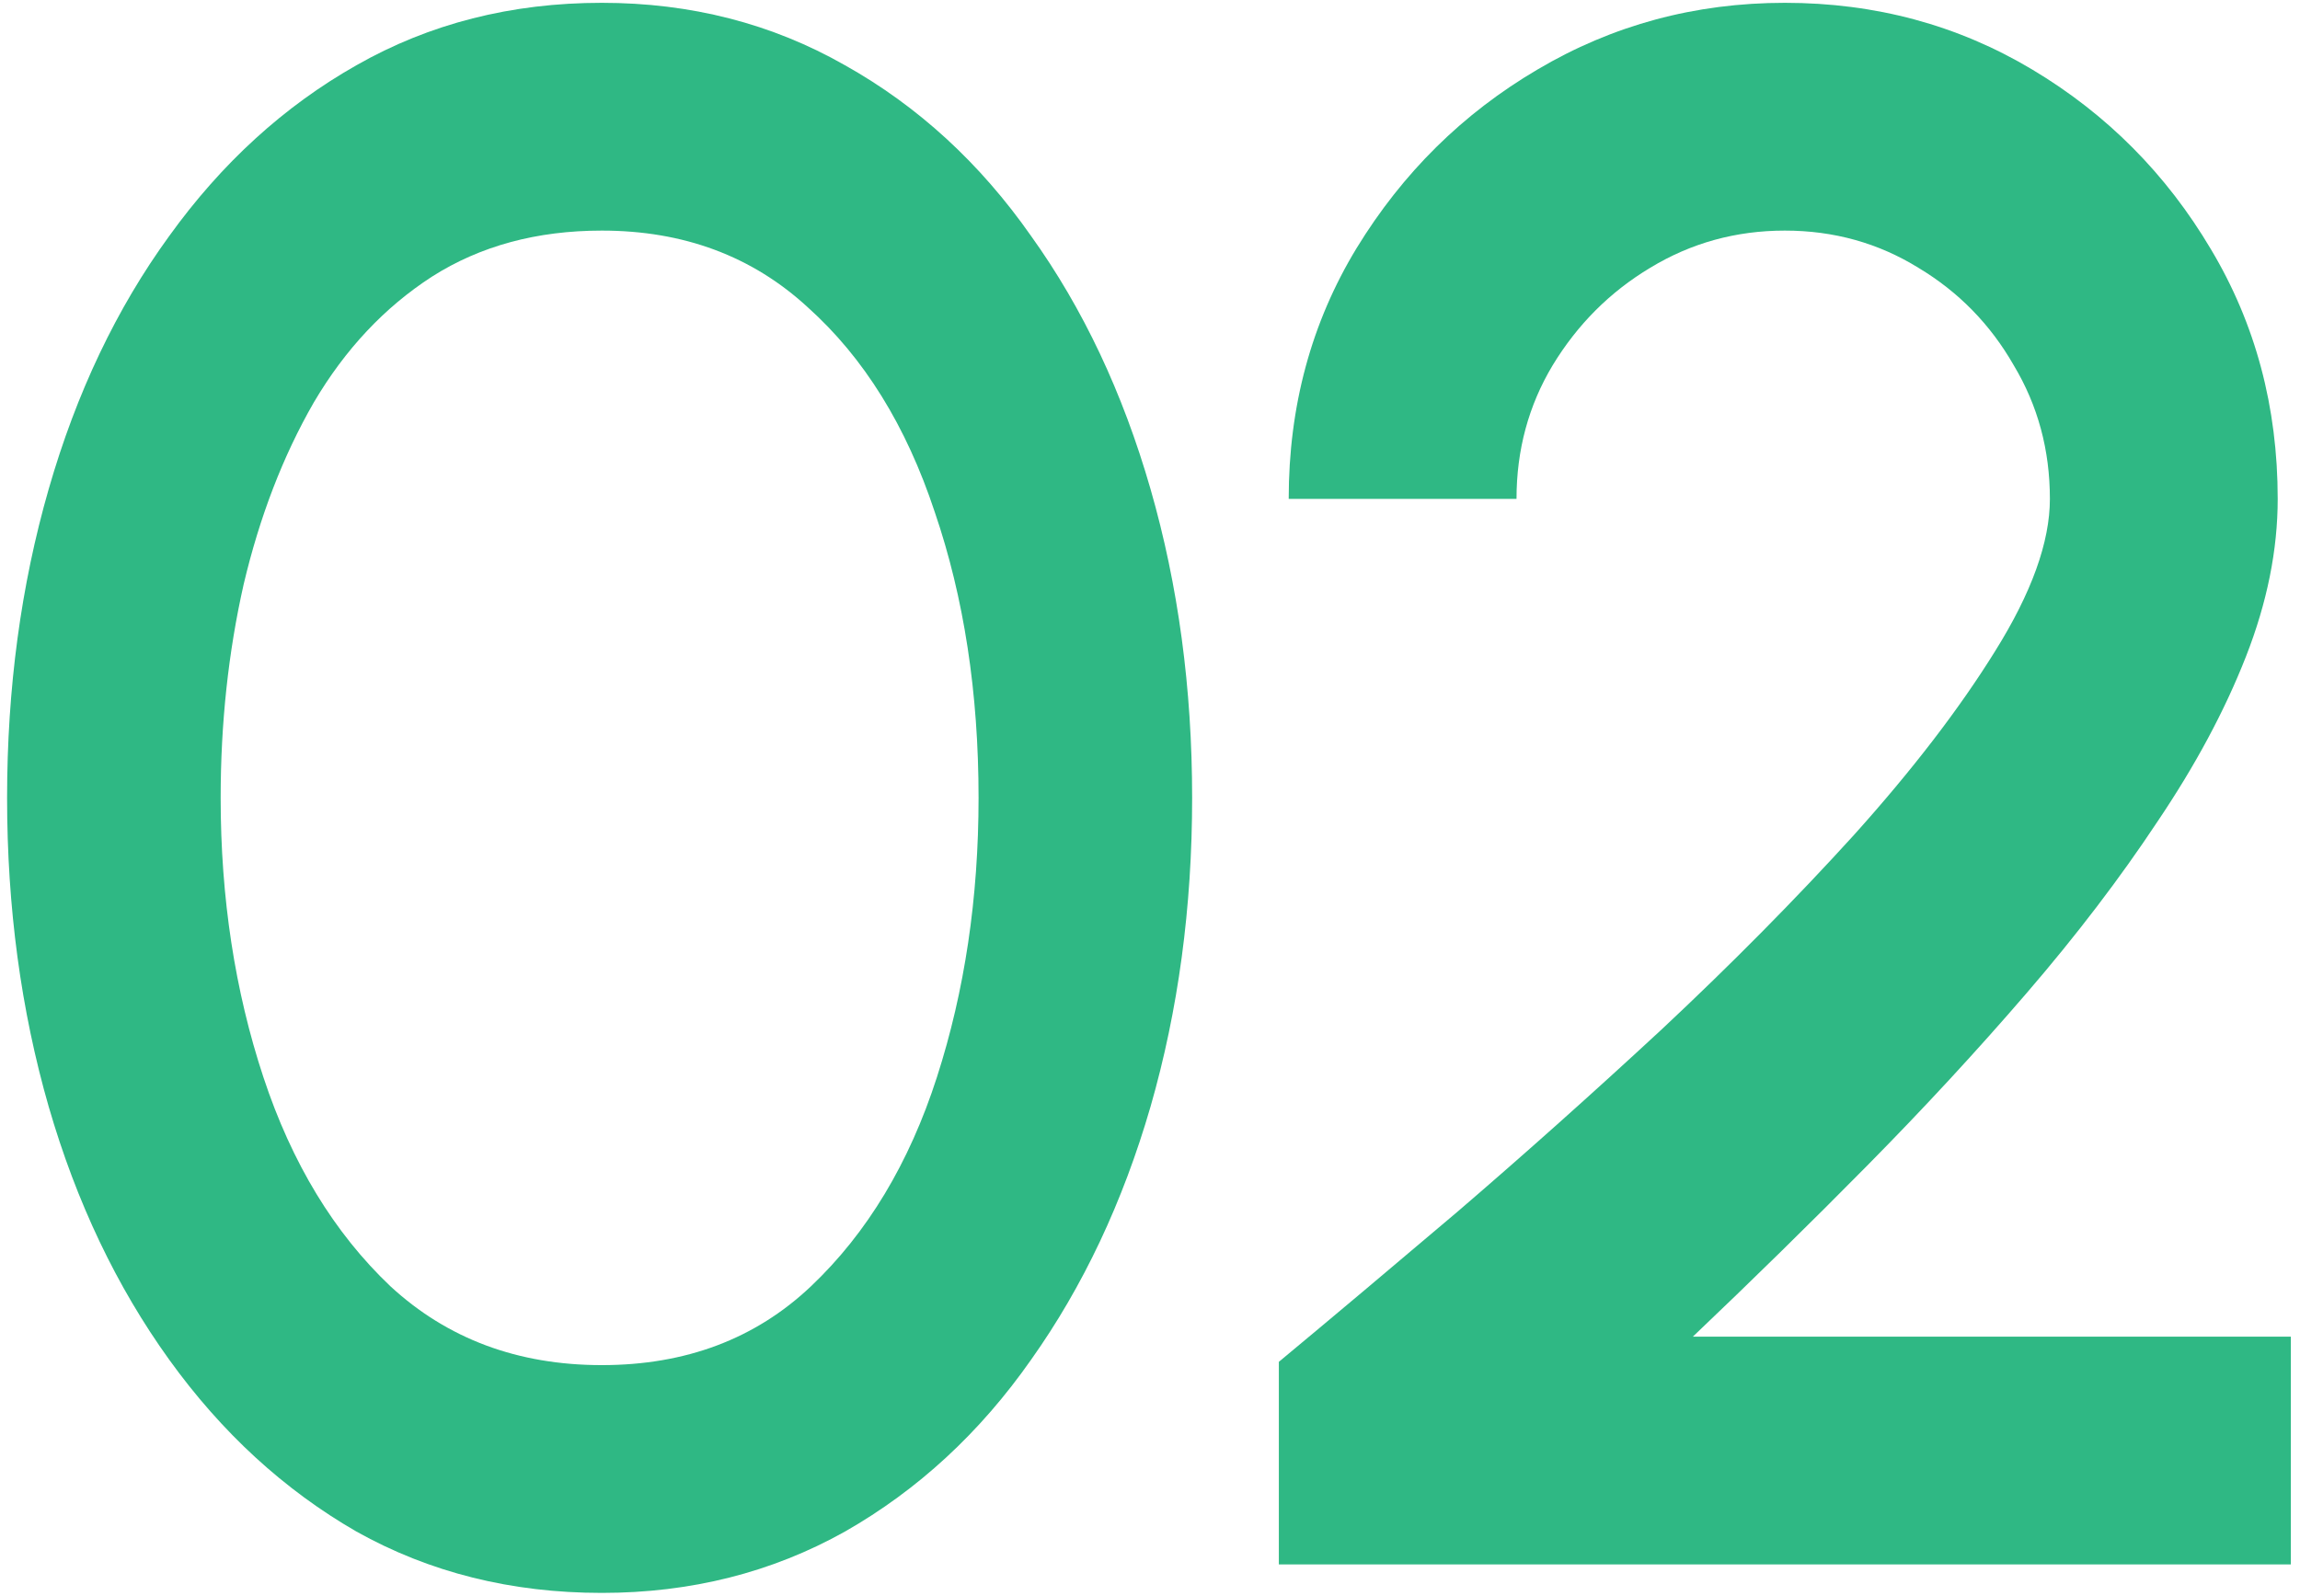
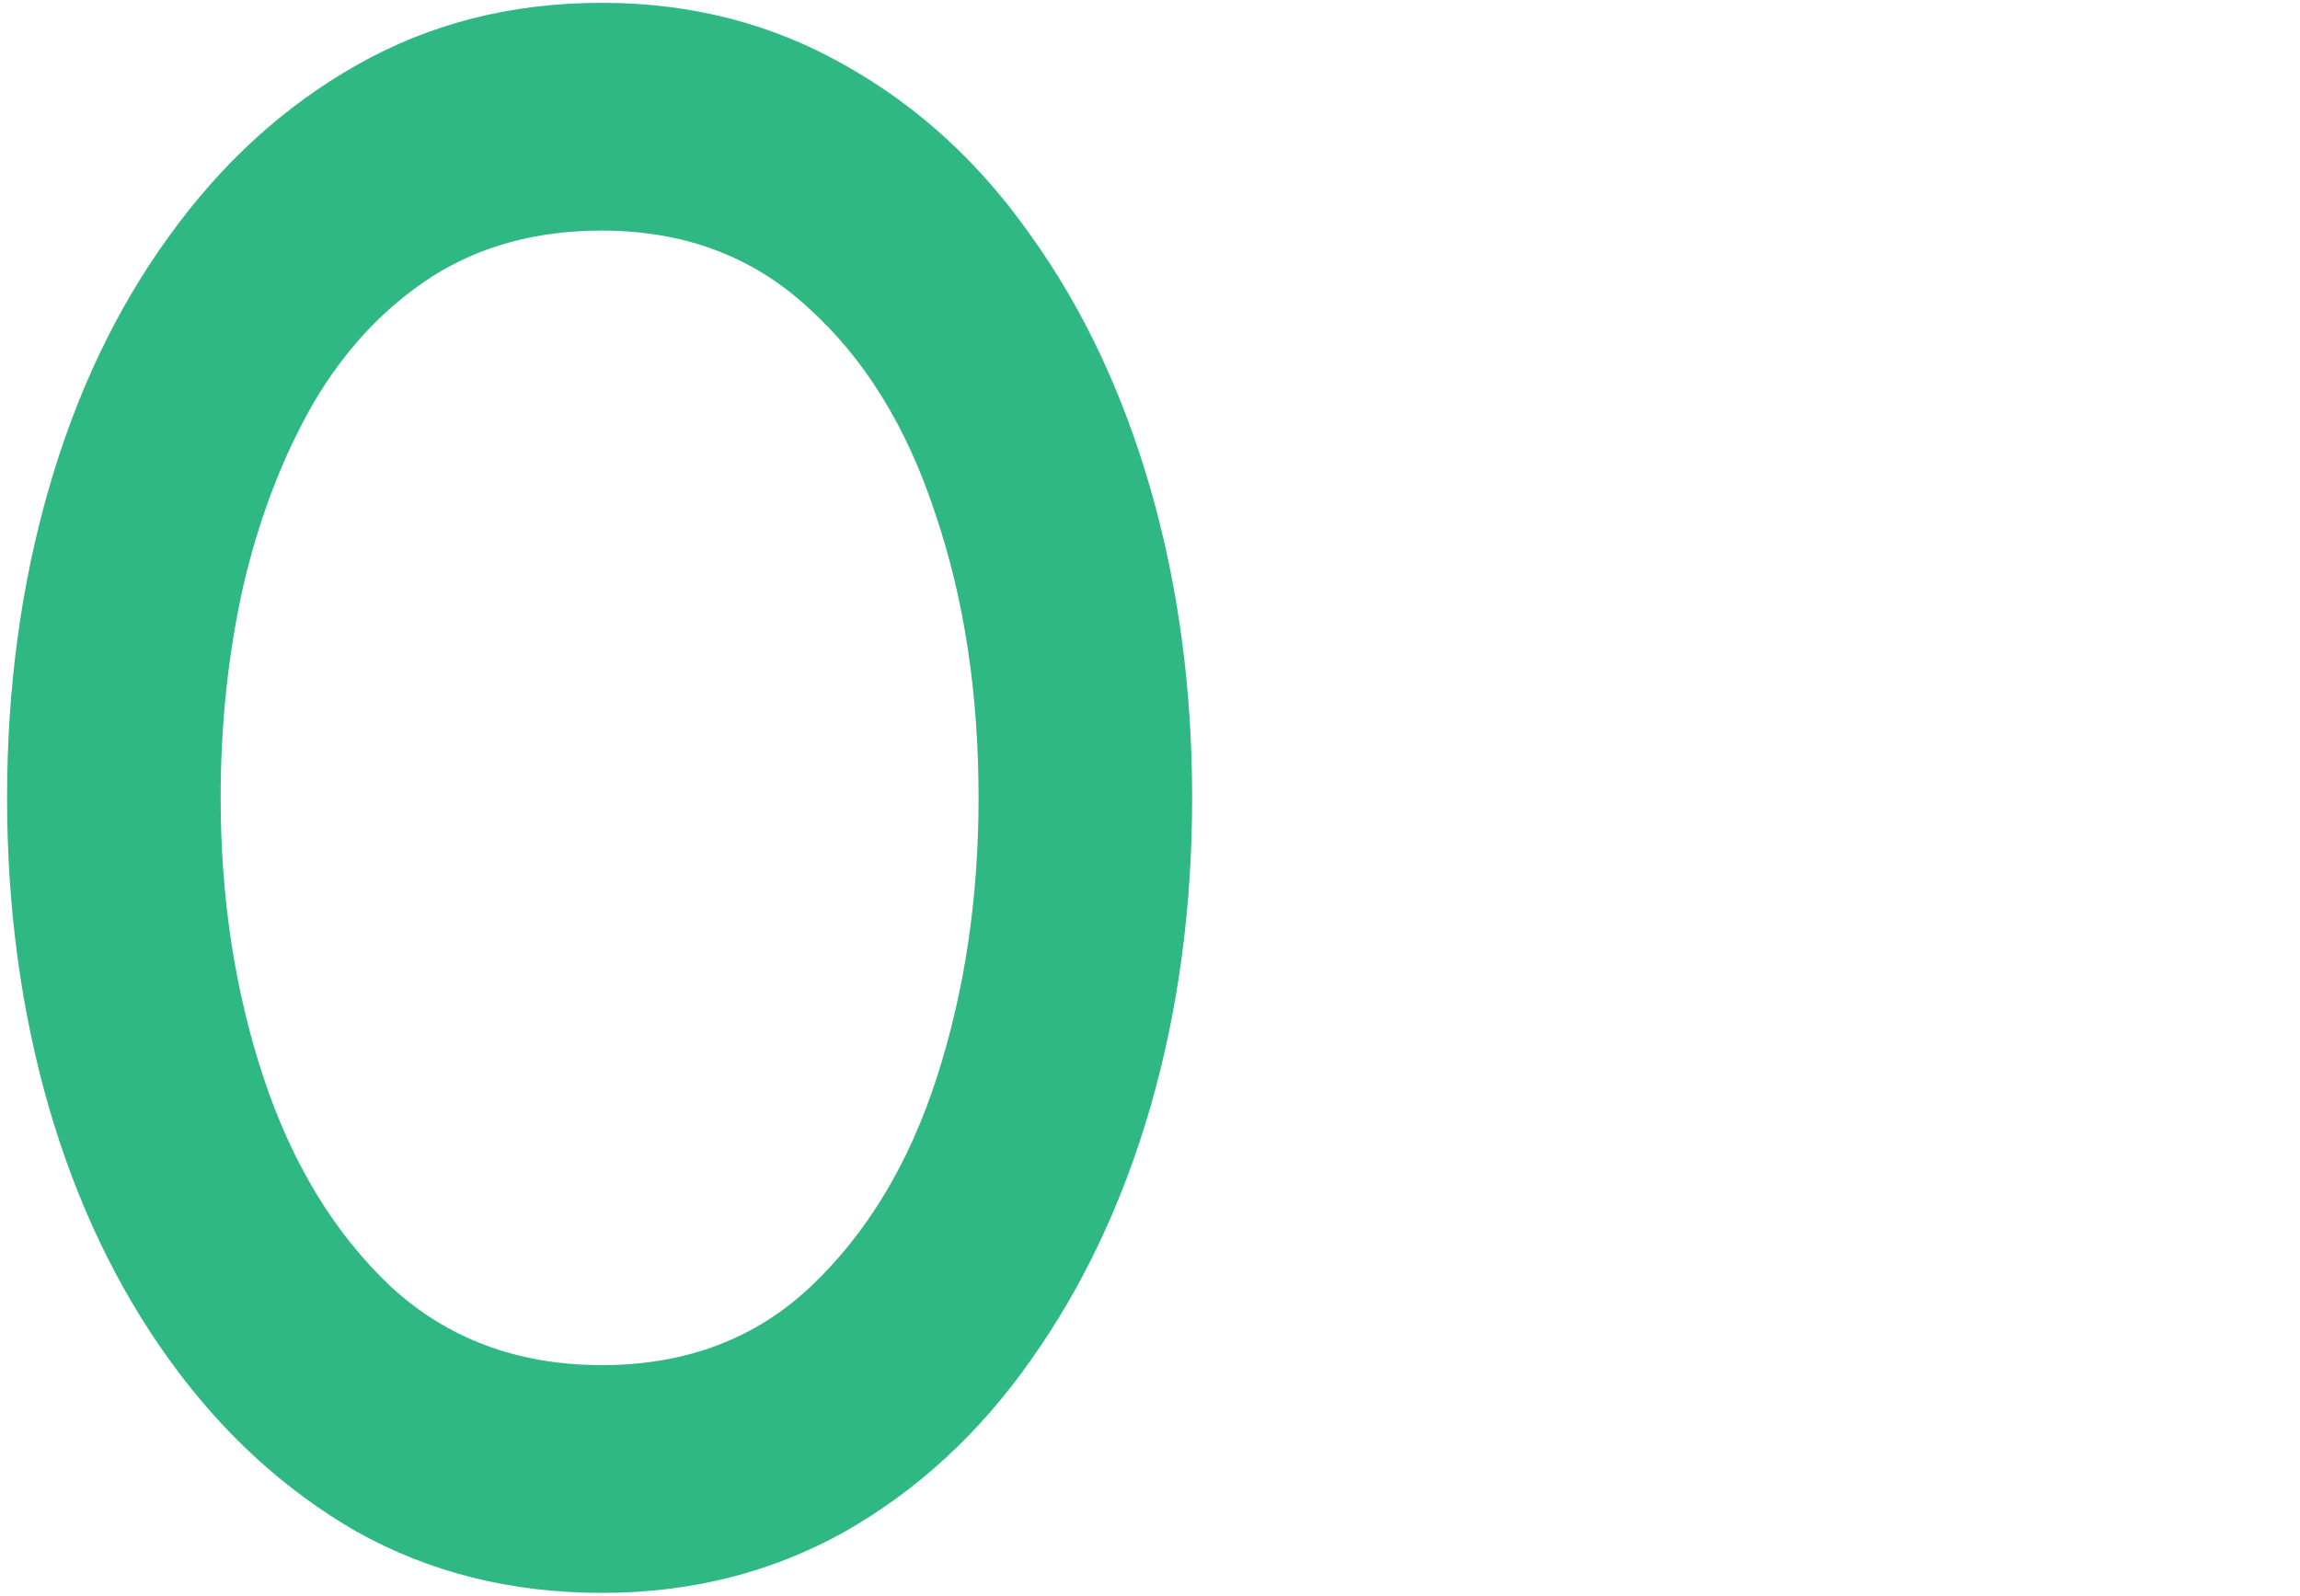
<svg xmlns="http://www.w3.org/2000/svg" width="147" height="102" viewBox="0 0 147 102" fill="none">
  <path d="M38.463 101.82C32.676 101.82 27.45 100.513 22.783 97.9C18.163 95.24 14.173 91.577 10.813 86.91C7.453 82.243 4.886 76.853 3.113 70.74C1.34 64.58 0.453 58 0.453 51C0.453 44 1.34 37.42 3.113 31.26C4.886 25.1 7.453 19.71 10.813 15.09C14.173 10.423 18.163 6.783 22.783 4.17C27.45 1.51 32.676 0.18 38.463 0.18C44.157 0.18 49.337 1.51 54.003 4.17C58.67 6.783 62.636 10.423 65.903 15.09C69.216 19.71 71.76 25.1 73.533 31.26C75.306 37.42 76.193 44 76.193 51C76.193 58 75.306 64.58 73.533 70.74C71.76 76.853 69.216 82.243 65.903 86.91C62.636 91.577 58.67 95.24 54.003 97.9C49.337 100.513 44.157 101.82 38.463 101.82ZM38.463 87.26C43.83 87.26 48.286 85.58 51.833 82.22C55.426 78.813 58.11 74.357 59.883 68.85C61.657 63.343 62.543 57.393 62.543 51C62.543 44.28 61.61 38.19 59.743 32.73C57.923 27.223 55.217 22.86 51.623 19.64C48.077 16.373 43.69 14.74 38.463 14.74C34.31 14.74 30.693 15.72 27.613 17.68C24.58 19.64 22.06 22.323 20.053 25.73C18.093 29.137 16.6 33.01 15.573 37.35C14.593 41.69 14.103 46.24 14.103 51C14.103 57.393 15.013 63.343 16.833 68.85C18.653 74.357 21.36 78.813 24.953 82.22C28.593 85.58 33.096 87.26 38.463 87.26Z" fill="#2FB884" />
-   <path d="M81.735 100V87.05C85.049 84.297 88.852 81.1 93.145 77.46C97.439 73.773 101.802 69.877 106.235 65.77C110.668 61.617 114.752 57.487 118.485 53.38C122.218 49.227 125.228 45.307 127.515 41.62C129.848 37.887 131.015 34.643 131.015 31.89C131.015 28.763 130.245 25.917 128.705 23.35C127.212 20.737 125.182 18.66 122.615 17.12C120.048 15.533 117.202 14.74 114.075 14.74C110.948 14.74 108.078 15.533 105.465 17.12C102.898 18.66 100.822 20.737 99.235 23.35C97.695 25.917 96.925 28.763 96.925 31.89H82.365C82.365 25.963 83.812 20.62 86.705 15.86C89.645 11.053 93.495 7.25 98.255 4.45C103.062 1.603 108.335 0.18 114.075 0.18C119.862 0.18 125.135 1.603 129.895 4.45C134.655 7.297 138.458 11.123 141.305 15.93C144.152 20.69 145.575 26.01 145.575 31.89C145.575 35.157 144.898 38.517 143.545 41.97C142.192 45.423 140.302 48.947 137.875 52.54C135.495 56.133 132.719 59.773 129.545 63.46C126.372 67.147 122.965 70.833 119.325 74.52C115.685 78.207 111.975 81.847 108.195 85.44H146.415V100H81.735Z" fill="#2FB884" />
</svg>